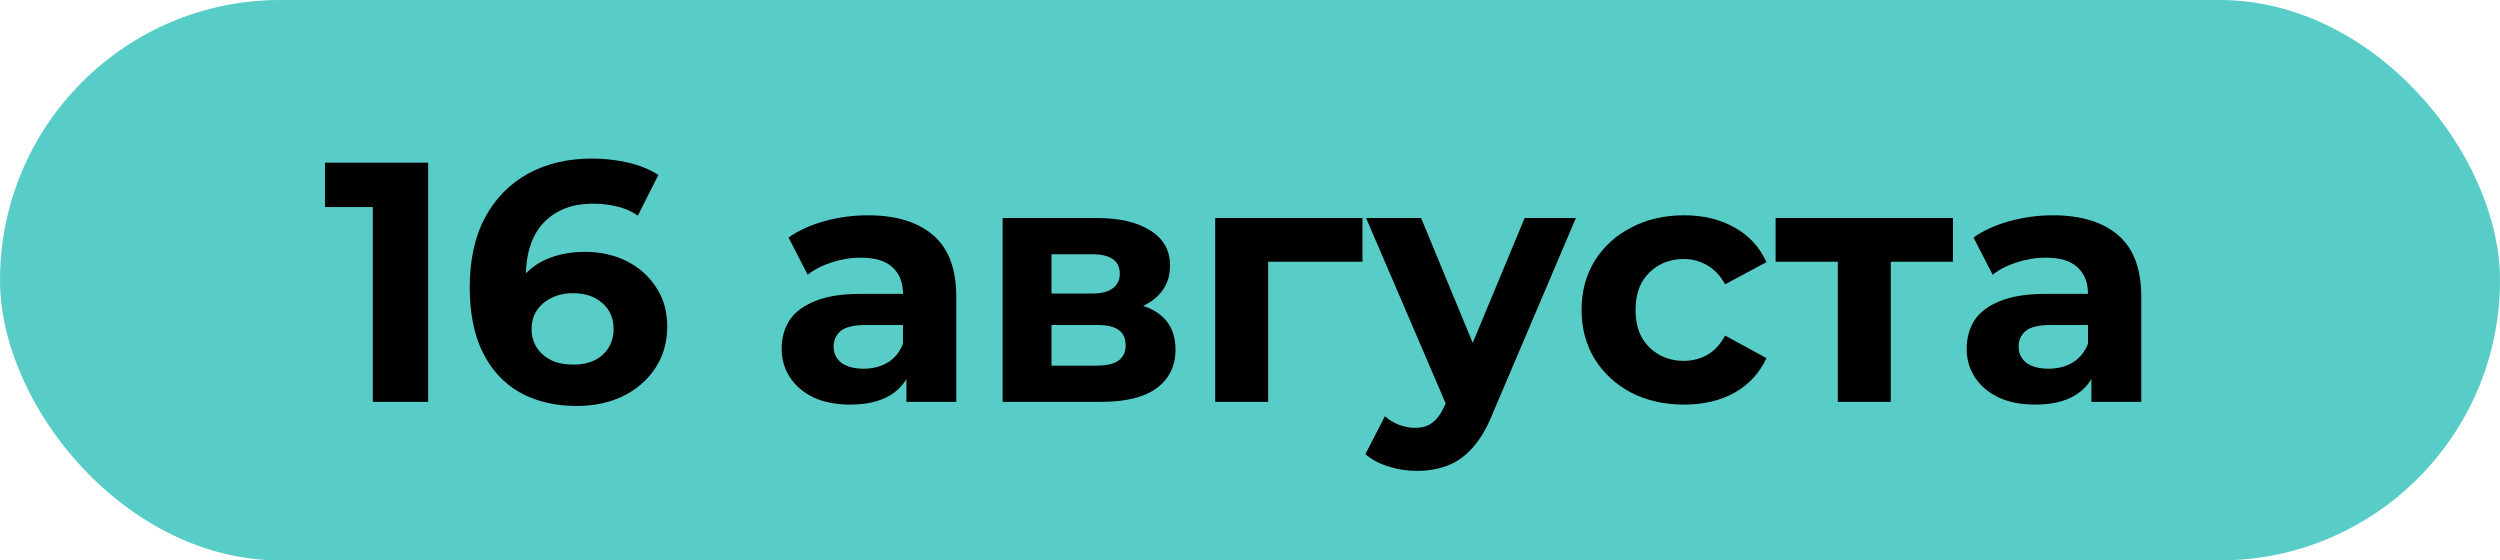
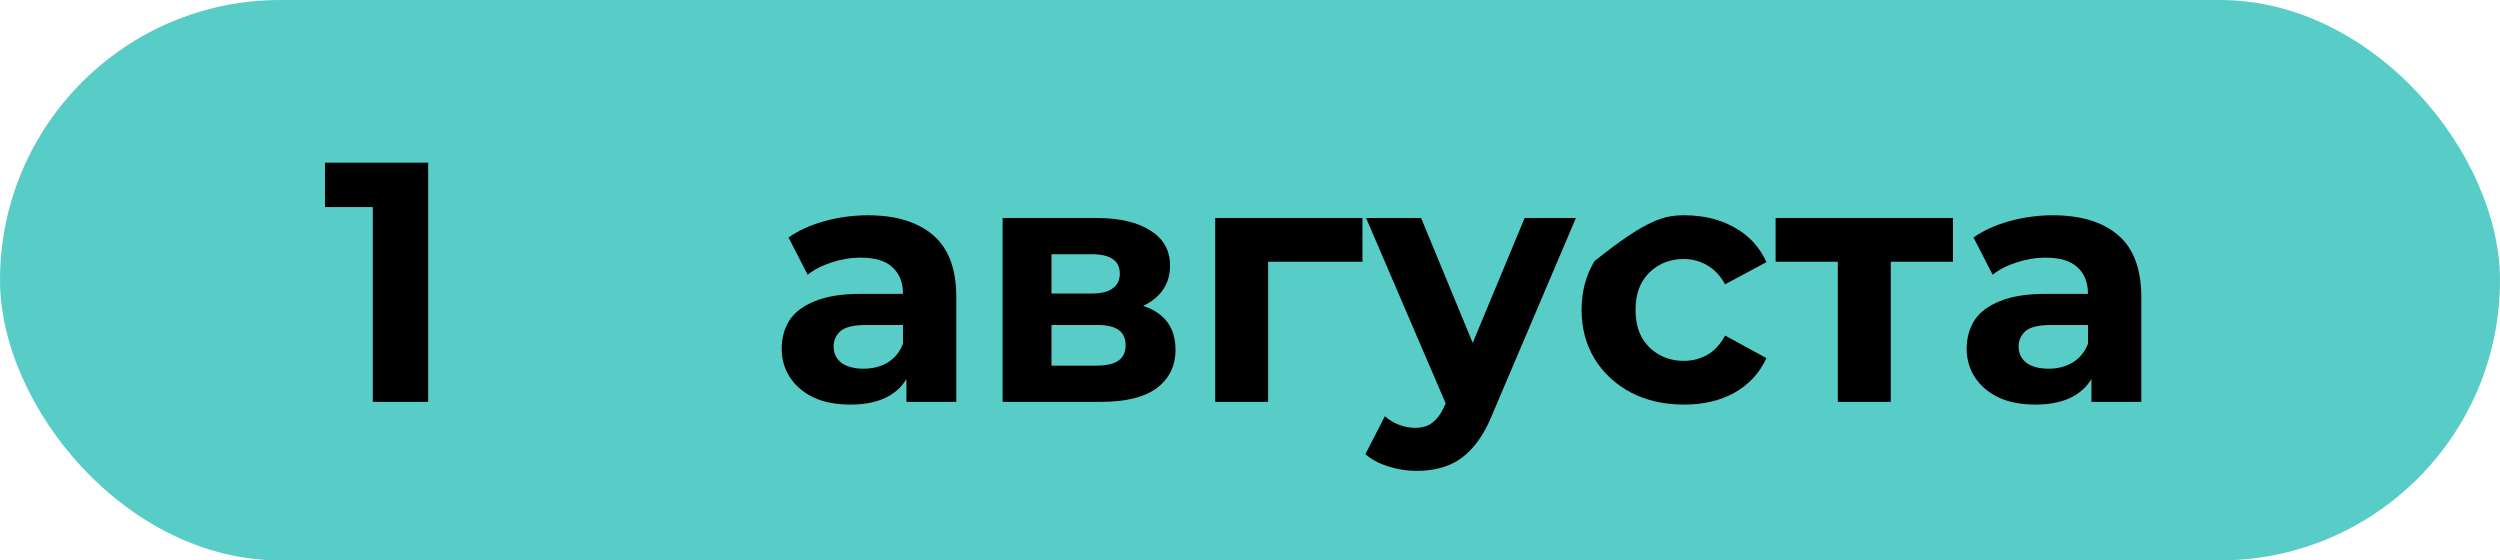
<svg xmlns="http://www.w3.org/2000/svg" width="1829" height="410" viewBox="0 0 1829 410" fill="none">
  <rect width="1829" height="410" rx="205" fill="#58CDC7" />
  <path d="M272.75 294V134L290.25 151.5H237.75V119H313.25V294H272.75Z" fill="black" />
-   <path d="M421.9 297C405.9 297 391.984 293.667 380.15 287C368.484 280.333 359.484 270.583 353.15 257.75C346.817 244.917 343.65 229.083 343.65 210.25C343.65 190.083 347.4 173 354.9 159C362.567 145 373.067 134.333 386.4 127C399.9 119.667 415.4 116 432.9 116C442.234 116 451.15 117 459.65 119C468.15 121 475.484 124 481.65 128L466.65 157.75C461.817 154.417 456.65 152.167 451.15 151C445.65 149.667 439.9 149 433.9 149C418.734 149 406.734 153.583 397.9 162.75C389.067 171.917 384.65 185.5 384.65 203.5C384.65 206.5 384.65 209.833 384.65 213.5C384.817 217.167 385.317 220.833 386.15 224.5L374.9 214C378.067 207.5 382.15 202.083 387.15 197.75C392.15 193.25 398.067 189.917 404.9 187.75C411.9 185.417 419.567 184.25 427.9 184.25C439.234 184.25 449.4 186.5 458.4 191C467.4 195.5 474.567 201.833 479.9 210C485.4 218.167 488.15 227.75 488.15 238.75C488.15 250.583 485.15 260.917 479.15 269.75C473.317 278.417 465.4 285.167 455.4 290C445.567 294.667 434.4 297 421.9 297ZM419.65 266.75C425.317 266.75 430.317 265.75 434.65 263.75C439.15 261.583 442.65 258.5 445.15 254.5C447.65 250.5 448.9 245.917 448.9 240.75C448.9 232.75 446.15 226.417 440.65 221.75C435.317 216.917 428.15 214.5 419.15 214.5C413.15 214.5 407.9 215.667 403.4 218C398.9 220.167 395.317 223.25 392.65 227.25C390.15 231.083 388.9 235.583 388.9 240.75C388.9 245.75 390.15 250.25 392.65 254.25C395.15 258.083 398.65 261.167 403.15 263.5C407.65 265.667 413.15 266.75 419.65 266.75Z" fill="black" />
  <path d="M663.131 294V267.75L660.631 262V215C660.631 206.667 658.048 200.167 652.881 195.5C647.881 190.833 640.131 188.5 629.631 188.5C622.464 188.5 615.381 189.667 608.381 192C601.548 194.167 595.714 197.167 590.881 201L576.881 173.75C584.214 168.583 593.048 164.583 603.381 161.75C613.714 158.917 624.214 157.5 634.881 157.5C655.381 157.5 671.298 162.333 682.631 172C693.964 181.667 699.631 196.75 699.631 217.25V294H663.131ZM622.131 296C611.631 296 602.631 294.25 595.131 290.75C587.631 287.083 581.881 282.167 577.881 276C573.881 269.833 571.881 262.917 571.881 255.25C571.881 247.25 573.798 240.25 577.631 234.25C581.631 228.25 587.881 223.583 596.381 220.25C604.881 216.75 615.964 215 629.631 215H665.381V237.75H633.881C624.714 237.75 618.381 239.25 614.881 242.25C611.548 245.25 609.881 249 609.881 253.5C609.881 258.5 611.798 262.5 615.631 265.5C619.631 268.333 625.048 269.75 631.881 269.75C638.381 269.75 644.214 268.25 649.381 265.25C654.548 262.083 658.298 257.5 660.631 251.5L666.631 269.5C663.798 278.167 658.631 284.75 651.131 289.25C643.631 293.75 633.964 296 622.131 296Z" fill="black" />
  <path d="M733.51 294V159.5H802.26C819.093 159.5 832.26 162.583 841.76 168.75C851.26 174.75 856.01 183.25 856.01 194.25C856.01 205.25 851.51 213.917 842.51 220.25C833.676 226.417 821.926 229.5 807.26 229.5L811.26 220.5C827.593 220.5 839.76 223.5 847.76 229.5C855.926 235.5 860.01 244.25 860.01 255.75C860.01 267.583 855.51 276.917 846.51 283.75C837.51 290.583 823.76 294 805.26 294H733.51ZM769.26 267.5H802.01C809.176 267.5 814.51 266.333 818.01 264C821.676 261.5 823.51 257.75 823.51 252.75C823.51 247.583 821.843 243.833 818.51 241.5C815.176 239 809.926 237.75 802.76 237.75H769.26V267.5ZM769.26 214.75H798.76C805.593 214.75 810.676 213.5 814.01 211C817.51 208.5 819.26 204.917 819.26 200.25C819.26 195.417 817.51 191.833 814.01 189.5C810.676 187.167 805.593 186 798.76 186H769.26V214.75Z" fill="black" />
  <path d="M889.027 294V159.5H996.777V191.5H919.027L927.777 183V294H889.027Z" fill="black" />
  <path d="M1036.43 344.5C1029.43 344.5 1022.51 343.417 1015.68 341.25C1008.84 339.083 1003.26 336.083 998.928 332.25L1013.18 304.5C1016.18 307.167 1019.59 309.25 1023.43 310.75C1027.43 312.25 1031.34 313 1035.18 313C1040.68 313 1045.01 311.667 1048.18 309C1051.51 306.5 1054.51 302.25 1057.18 296.25L1064.18 279.75L1067.18 275.5L1115.43 159.5H1152.93L1092.18 302.25C1087.84 313.083 1082.84 321.583 1077.18 327.75C1071.68 333.917 1065.51 338.25 1058.68 340.75C1052.01 343.25 1044.59 344.5 1036.43 344.5ZM1059.43 299.25L999.428 159.5H1039.68L1086.18 272L1059.43 299.25Z" fill="black" />
-   <path d="M1232.08 296C1217.58 296 1204.66 293.083 1193.33 287.25C1182 281.25 1173.08 273 1166.58 262.5C1160.25 252 1157.08 240.083 1157.08 226.75C1157.08 213.25 1160.25 201.333 1166.58 191C1173.08 180.5 1182 172.333 1193.33 166.5C1204.66 160.5 1217.58 157.5 1232.08 157.5C1246.25 157.5 1258.58 160.5 1269.08 166.5C1279.58 172.333 1287.33 180.75 1292.33 191.75L1262.08 208C1258.58 201.667 1254.16 197 1248.83 194C1243.66 191 1238 189.5 1231.83 189.5C1225.16 189.5 1219.16 191 1213.83 194C1208.5 197 1204.25 201.25 1201.08 206.75C1198.08 212.25 1196.58 218.917 1196.58 226.75C1196.58 234.583 1198.08 241.25 1201.08 246.75C1204.25 252.25 1208.5 256.5 1213.83 259.5C1219.16 262.5 1225.16 264 1231.83 264C1238 264 1243.66 262.583 1248.83 259.75C1254.16 256.75 1258.58 252 1262.08 245.5L1292.33 262C1287.33 272.833 1279.58 281.25 1269.08 287.25C1258.58 293.083 1246.25 296 1232.08 296Z" fill="black" />
+   <path d="M1232.08 296C1217.58 296 1204.66 293.083 1193.33 287.25C1182 281.25 1173.08 273 1166.58 262.5C1160.25 252 1157.08 240.083 1157.08 226.75C1157.08 213.25 1160.25 201.333 1166.58 191C1204.66 160.5 1217.58 157.5 1232.08 157.5C1246.25 157.5 1258.58 160.5 1269.08 166.5C1279.58 172.333 1287.33 180.75 1292.33 191.75L1262.08 208C1258.58 201.667 1254.16 197 1248.83 194C1243.66 191 1238 189.5 1231.83 189.5C1225.16 189.5 1219.16 191 1213.83 194C1208.5 197 1204.25 201.25 1201.08 206.75C1198.08 212.25 1196.58 218.917 1196.58 226.75C1196.58 234.583 1198.08 241.25 1201.08 246.75C1204.25 252.25 1208.5 256.5 1213.83 259.5C1219.16 262.5 1225.16 264 1231.83 264C1238 264 1243.66 262.583 1248.83 259.75C1254.16 256.75 1258.58 252 1262.08 245.5L1292.33 262C1287.33 272.833 1279.58 281.25 1269.08 287.25C1258.58 293.083 1246.25 296 1232.08 296Z" fill="black" />
  <path d="M1344.54 294V182.5L1353.29 191.5H1299.04V159.5H1428.79V191.5H1374.54L1383.29 182.5V294H1344.54Z" fill="black" />
  <path d="M1530.07 294V267.75L1527.57 262V215C1527.57 206.667 1524.99 200.167 1519.82 195.5C1514.82 190.833 1507.07 188.5 1496.57 188.5C1489.41 188.5 1482.32 189.667 1475.32 192C1468.49 194.167 1462.66 197.167 1457.82 201L1443.82 173.75C1451.16 168.583 1459.99 164.583 1470.32 161.75C1480.66 158.917 1491.16 157.5 1501.82 157.5C1522.32 157.5 1538.24 162.333 1549.57 172C1560.91 181.667 1566.57 196.75 1566.57 217.25V294H1530.07ZM1489.07 296C1478.57 296 1469.57 294.25 1462.07 290.75C1454.57 287.083 1448.82 282.167 1444.82 276C1440.82 269.833 1438.82 262.917 1438.82 255.25C1438.82 247.25 1440.74 240.25 1444.57 234.25C1448.57 228.25 1454.82 223.583 1463.32 220.25C1471.82 216.75 1482.91 215 1496.57 215H1532.32V237.75H1500.82C1491.66 237.75 1485.32 239.25 1481.82 242.25C1478.49 245.25 1476.82 249 1476.82 253.5C1476.82 258.5 1478.74 262.5 1482.57 265.5C1486.57 268.333 1491.99 269.75 1498.82 269.75C1505.32 269.75 1511.16 268.25 1516.32 265.25C1521.49 262.083 1525.24 257.5 1527.57 251.5L1533.57 269.5C1530.74 278.167 1525.57 284.75 1518.07 289.25C1510.57 293.75 1500.91 296 1489.07 296Z" fill="black" />
</svg>